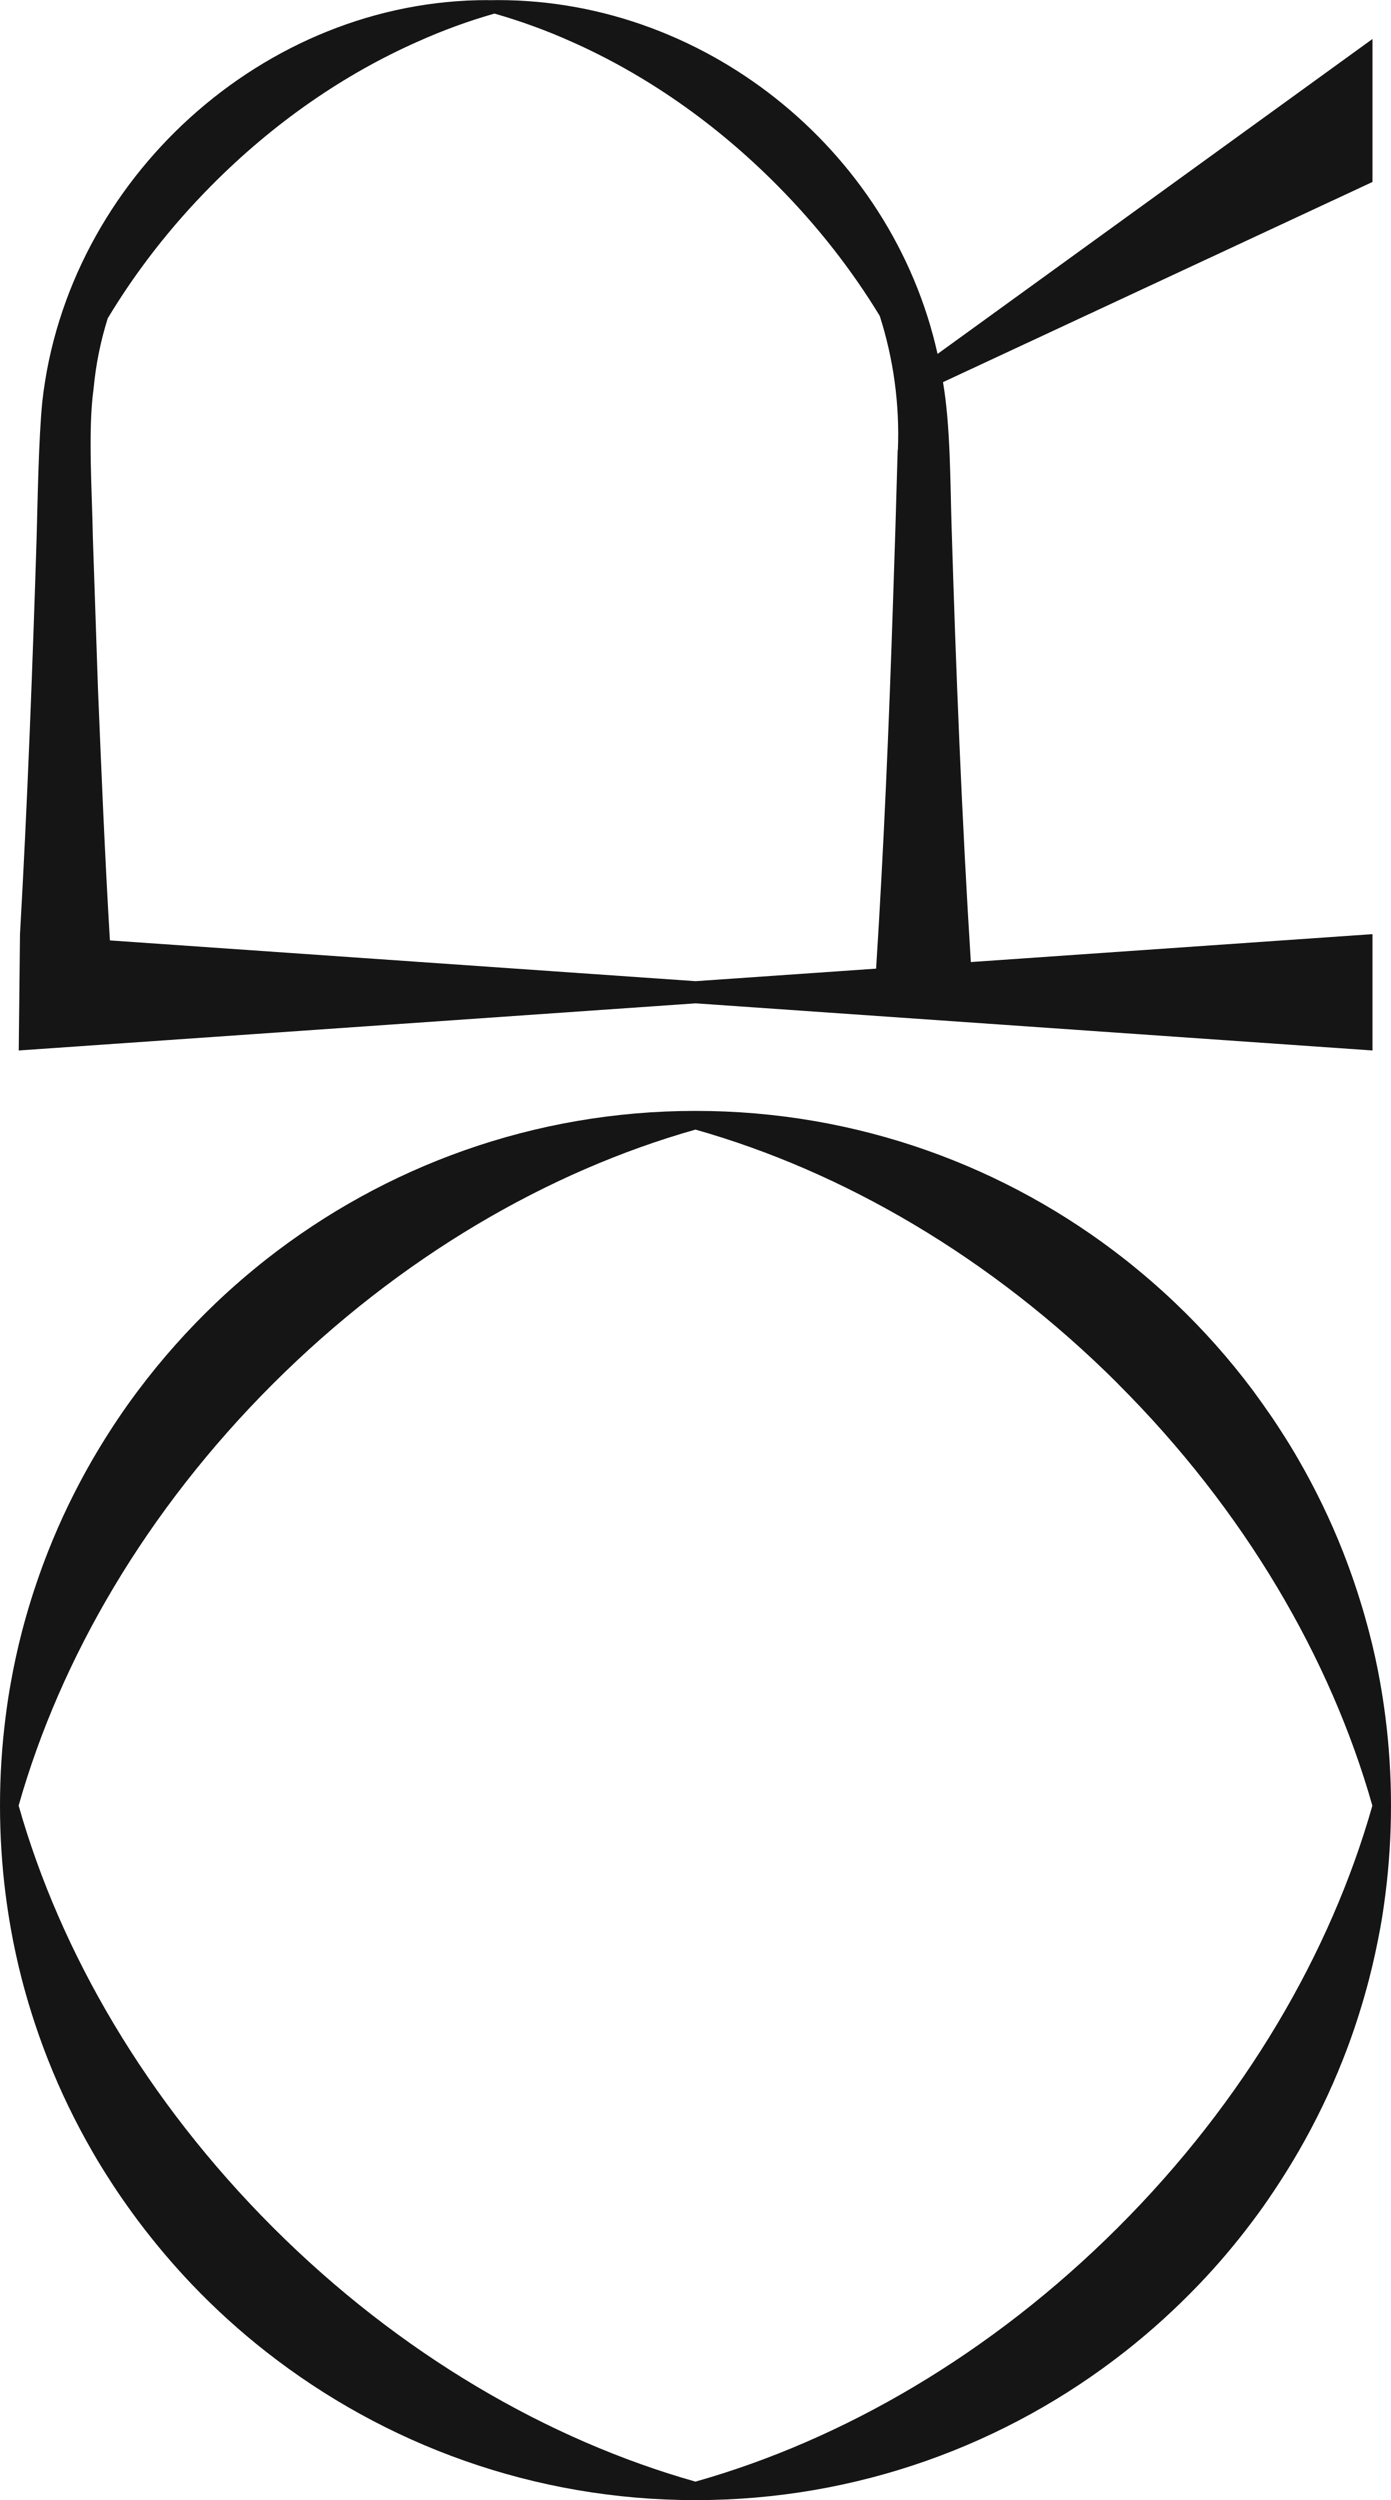
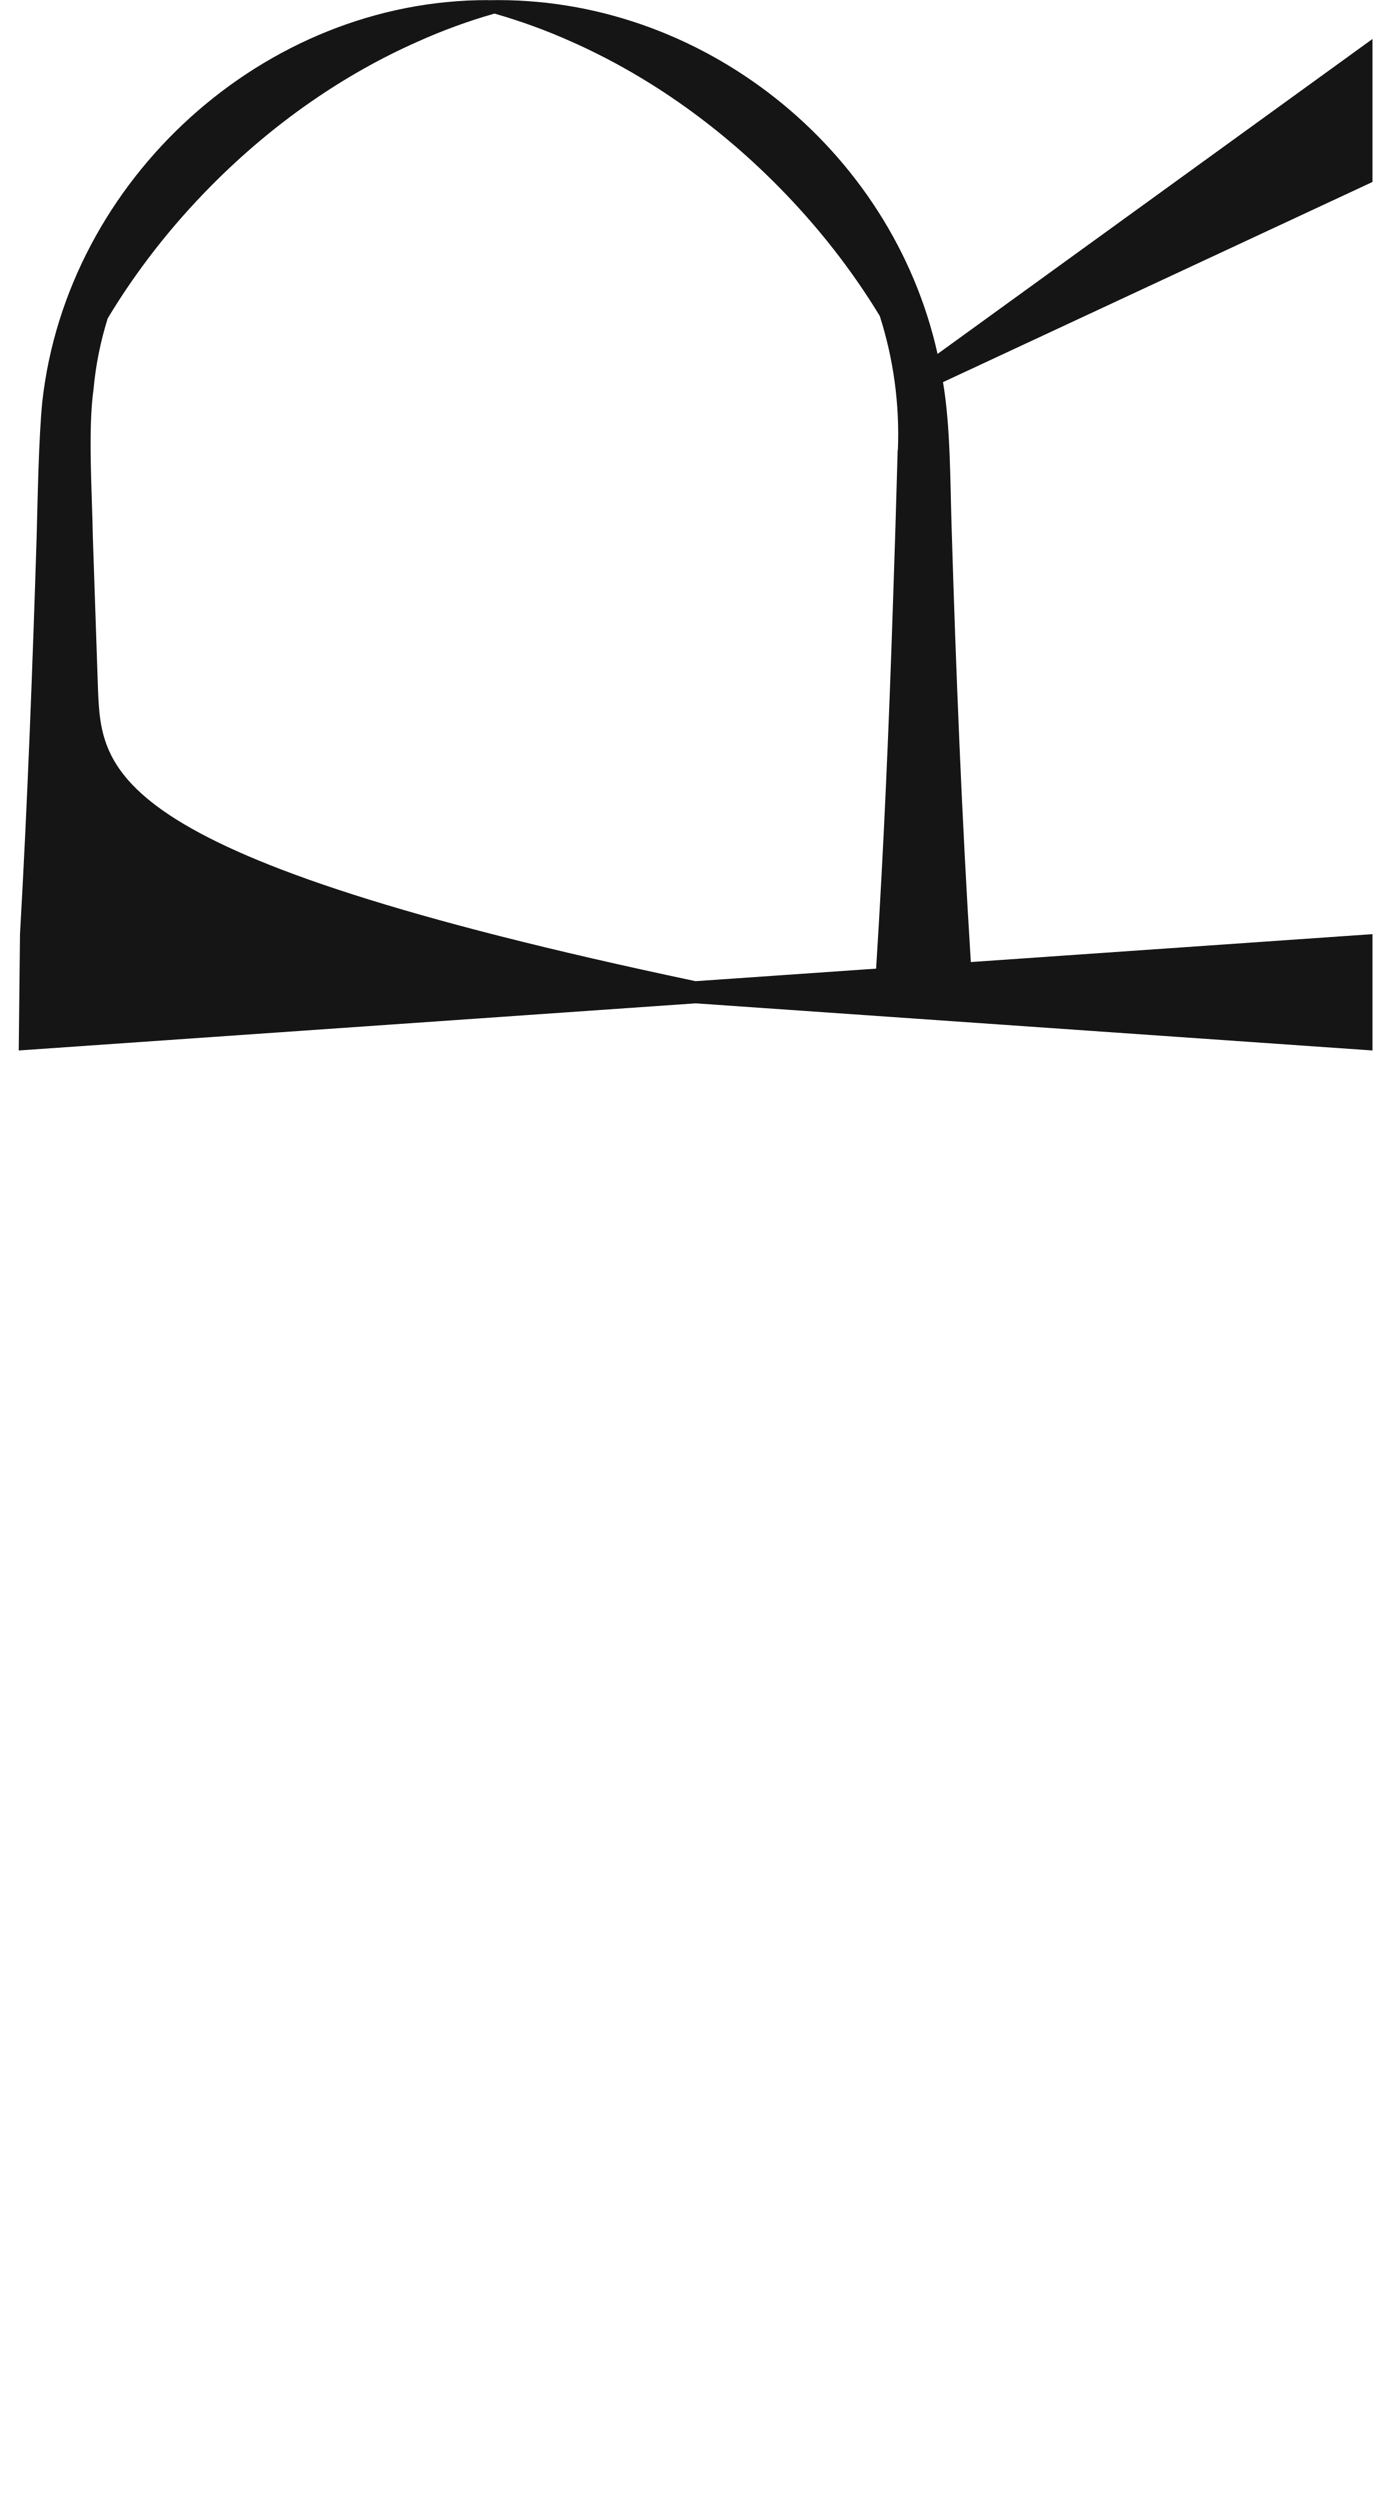
<svg xmlns="http://www.w3.org/2000/svg" width="222" height="399" viewBox="0 0 222 399" fill="none">
  <g clip-path="url(#clip0_160_536)">
-     <path d="M34.447 207.949C29.953 212.236 25.81 216.89 22.068 221.878C20.999 223.296 19.963 224.747 18.961 226.232C18.46 226.966 17.975 227.716 17.491 228.467C16.522 229.968 15.603 231.486 14.701 233.038C12.028 237.675 9.673 242.529 7.685 247.567C6.365 250.92 5.195 254.356 4.193 257.86C3.942 258.727 3.709 259.611 3.475 260.495C2.79 263.148 2.205 265.85 1.721 268.569C1.387 270.387 1.119 272.222 0.885 274.074C0.301 278.694 -5.0531e-06 283.399 -4.84456e-06 288.169C-4.63602e-06 292.94 0.301 297.644 0.885 302.265C1.119 304.117 1.403 305.952 1.721 307.77C2.205 310.489 2.79 313.191 3.475 315.844C3.709 316.728 3.943 317.612 4.193 318.479C5.195 321.982 6.365 325.419 7.685 328.772C9.673 333.809 12.028 338.664 14.701 343.301C15.586 344.853 16.522 346.371 17.491 347.872C17.975 348.622 18.46 349.373 18.961 350.107C19.963 351.575 20.999 353.026 22.068 354.461C24.741 358.014 27.614 361.417 30.671 364.62C34.347 368.473 38.306 372.06 42.499 375.346C61.393 390.142 85.182 399 111.008 399C136.835 399 160.624 390.142 179.501 375.329C183.694 372.043 187.653 368.44 191.329 364.603C194.402 361.4 197.276 357.997 199.932 354.444C201.001 353.026 202.037 351.575 203.023 350.09C203.524 349.356 204.008 348.606 204.493 347.855C205.462 346.354 206.38 344.836 207.282 343.284C209.955 338.647 212.311 333.793 214.299 328.755C215.635 325.402 216.788 321.966 217.79 318.463C218.041 317.595 218.275 316.711 218.509 315.827C219.193 313.175 219.778 310.472 220.279 307.753C220.613 305.935 220.881 304.1 221.115 302.248C221.699 297.628 222 292.924 222 288.153C222 283.382 221.699 278.678 221.115 274.057C220.881 272.205 220.597 270.371 220.279 268.552C219.795 265.833 219.21 263.131 218.509 260.478C218.275 259.594 218.041 258.71 217.79 257.843C216.788 254.34 215.618 250.903 214.299 247.55C212.311 242.513 209.955 237.658 207.282 233.021C206.397 231.47 205.462 229.952 204.493 228.45C204.008 227.7 203.524 226.949 203.023 226.215C202.02 224.747 200.984 223.296 199.932 221.861C196.207 216.89 192.064 212.219 187.553 207.932C184.981 205.48 182.291 203.162 179.501 200.96C160.624 186.13 136.835 177.289 111.008 177.289C85.182 177.289 61.393 186.147 42.516 200.96C39.726 203.162 37.036 205.48 34.464 207.932M178.415 220.844C198.679 241.078 212.378 264.716 219.026 288.169C212.378 311.607 198.679 335.261 178.415 355.495C158.151 375.73 134.48 389.408 110.992 396.047C87.52 389.408 63.832 375.73 43.585 355.495C23.338 335.244 9.622 311.607 2.974 288.153C9.622 264.699 23.321 241.061 43.585 220.827C63.849 200.593 87.52 186.914 110.992 180.275C134.463 186.914 158.151 200.593 178.415 220.827" fill="#151515" />
-     <path d="M77.948 0.017C42.098 -0.067 10.675 28.658 6.749 64.123C6.164 70.045 6.014 79.686 5.847 85.692C5.212 106.076 4.377 128.312 3.191 149.081L2.99 167.647L111.025 160.124L219.043 167.647L219.043 149.081L154.944 153.535C153.524 131.015 152.538 106.393 151.87 83.94C151.653 77.168 151.703 67.976 150.5 60.987L219.043 29.042L219.043 6.222L149.632 56.483C142.331 23.654 111.844 -0.717 77.965 0.033M143.267 71.796C143.05 79.803 142.799 88.01 142.515 96.284C141.88 115.785 141.028 135.686 139.825 154.586L111.008 156.587L17.541 150.082C16.739 136.686 16.188 123.291 15.636 109.913L15.169 96.134L14.818 85.692C14.717 78.869 13.999 68.71 14.935 62.054C15.286 58.201 16.054 54.448 17.19 50.811C21.65 43.388 27.18 36.232 33.728 29.626C43.769 19.484 55.045 11.794 66.605 6.672C70.681 4.837 74.807 3.336 78.917 2.168C83.06 3.353 87.22 4.854 91.329 6.706C102.839 11.827 114.082 19.517 124.089 29.626C130.52 36.115 135.983 43.138 140.41 50.428C142.565 57.183 143.601 64.39 143.3 71.83" fill="#151515" />
+     <path d="M77.948 0.017C42.098 -0.067 10.675 28.658 6.749 64.123C6.164 70.045 6.014 79.686 5.847 85.692C5.212 106.076 4.377 128.312 3.191 149.081L2.99 167.647L111.025 160.124L219.043 167.647L219.043 149.081L154.944 153.535C153.524 131.015 152.538 106.393 151.87 83.94C151.653 77.168 151.703 67.976 150.5 60.987L219.043 29.042L219.043 6.222L149.632 56.483C142.331 23.654 111.844 -0.717 77.965 0.033M143.267 71.796C143.05 79.803 142.799 88.01 142.515 96.284C141.88 115.785 141.028 135.686 139.825 154.586L111.008 156.587C16.739 136.686 16.188 123.291 15.636 109.913L15.169 96.134L14.818 85.692C14.717 78.869 13.999 68.71 14.935 62.054C15.286 58.201 16.054 54.448 17.19 50.811C21.65 43.388 27.18 36.232 33.728 29.626C43.769 19.484 55.045 11.794 66.605 6.672C70.681 4.837 74.807 3.336 78.917 2.168C83.06 3.353 87.22 4.854 91.329 6.706C102.839 11.827 114.082 19.517 124.089 29.626C130.52 36.115 135.983 43.138 140.41 50.428C142.565 57.183 143.601 64.39 143.3 71.83" fill="#151515" />
  </g>
  <defs>
    <clipPath id="clip0_160_536">
      <rect width="399" height="222" fill="white" transform="translate(0 399) rotate(-90)" />
    </clipPath>
  </defs>
</svg>